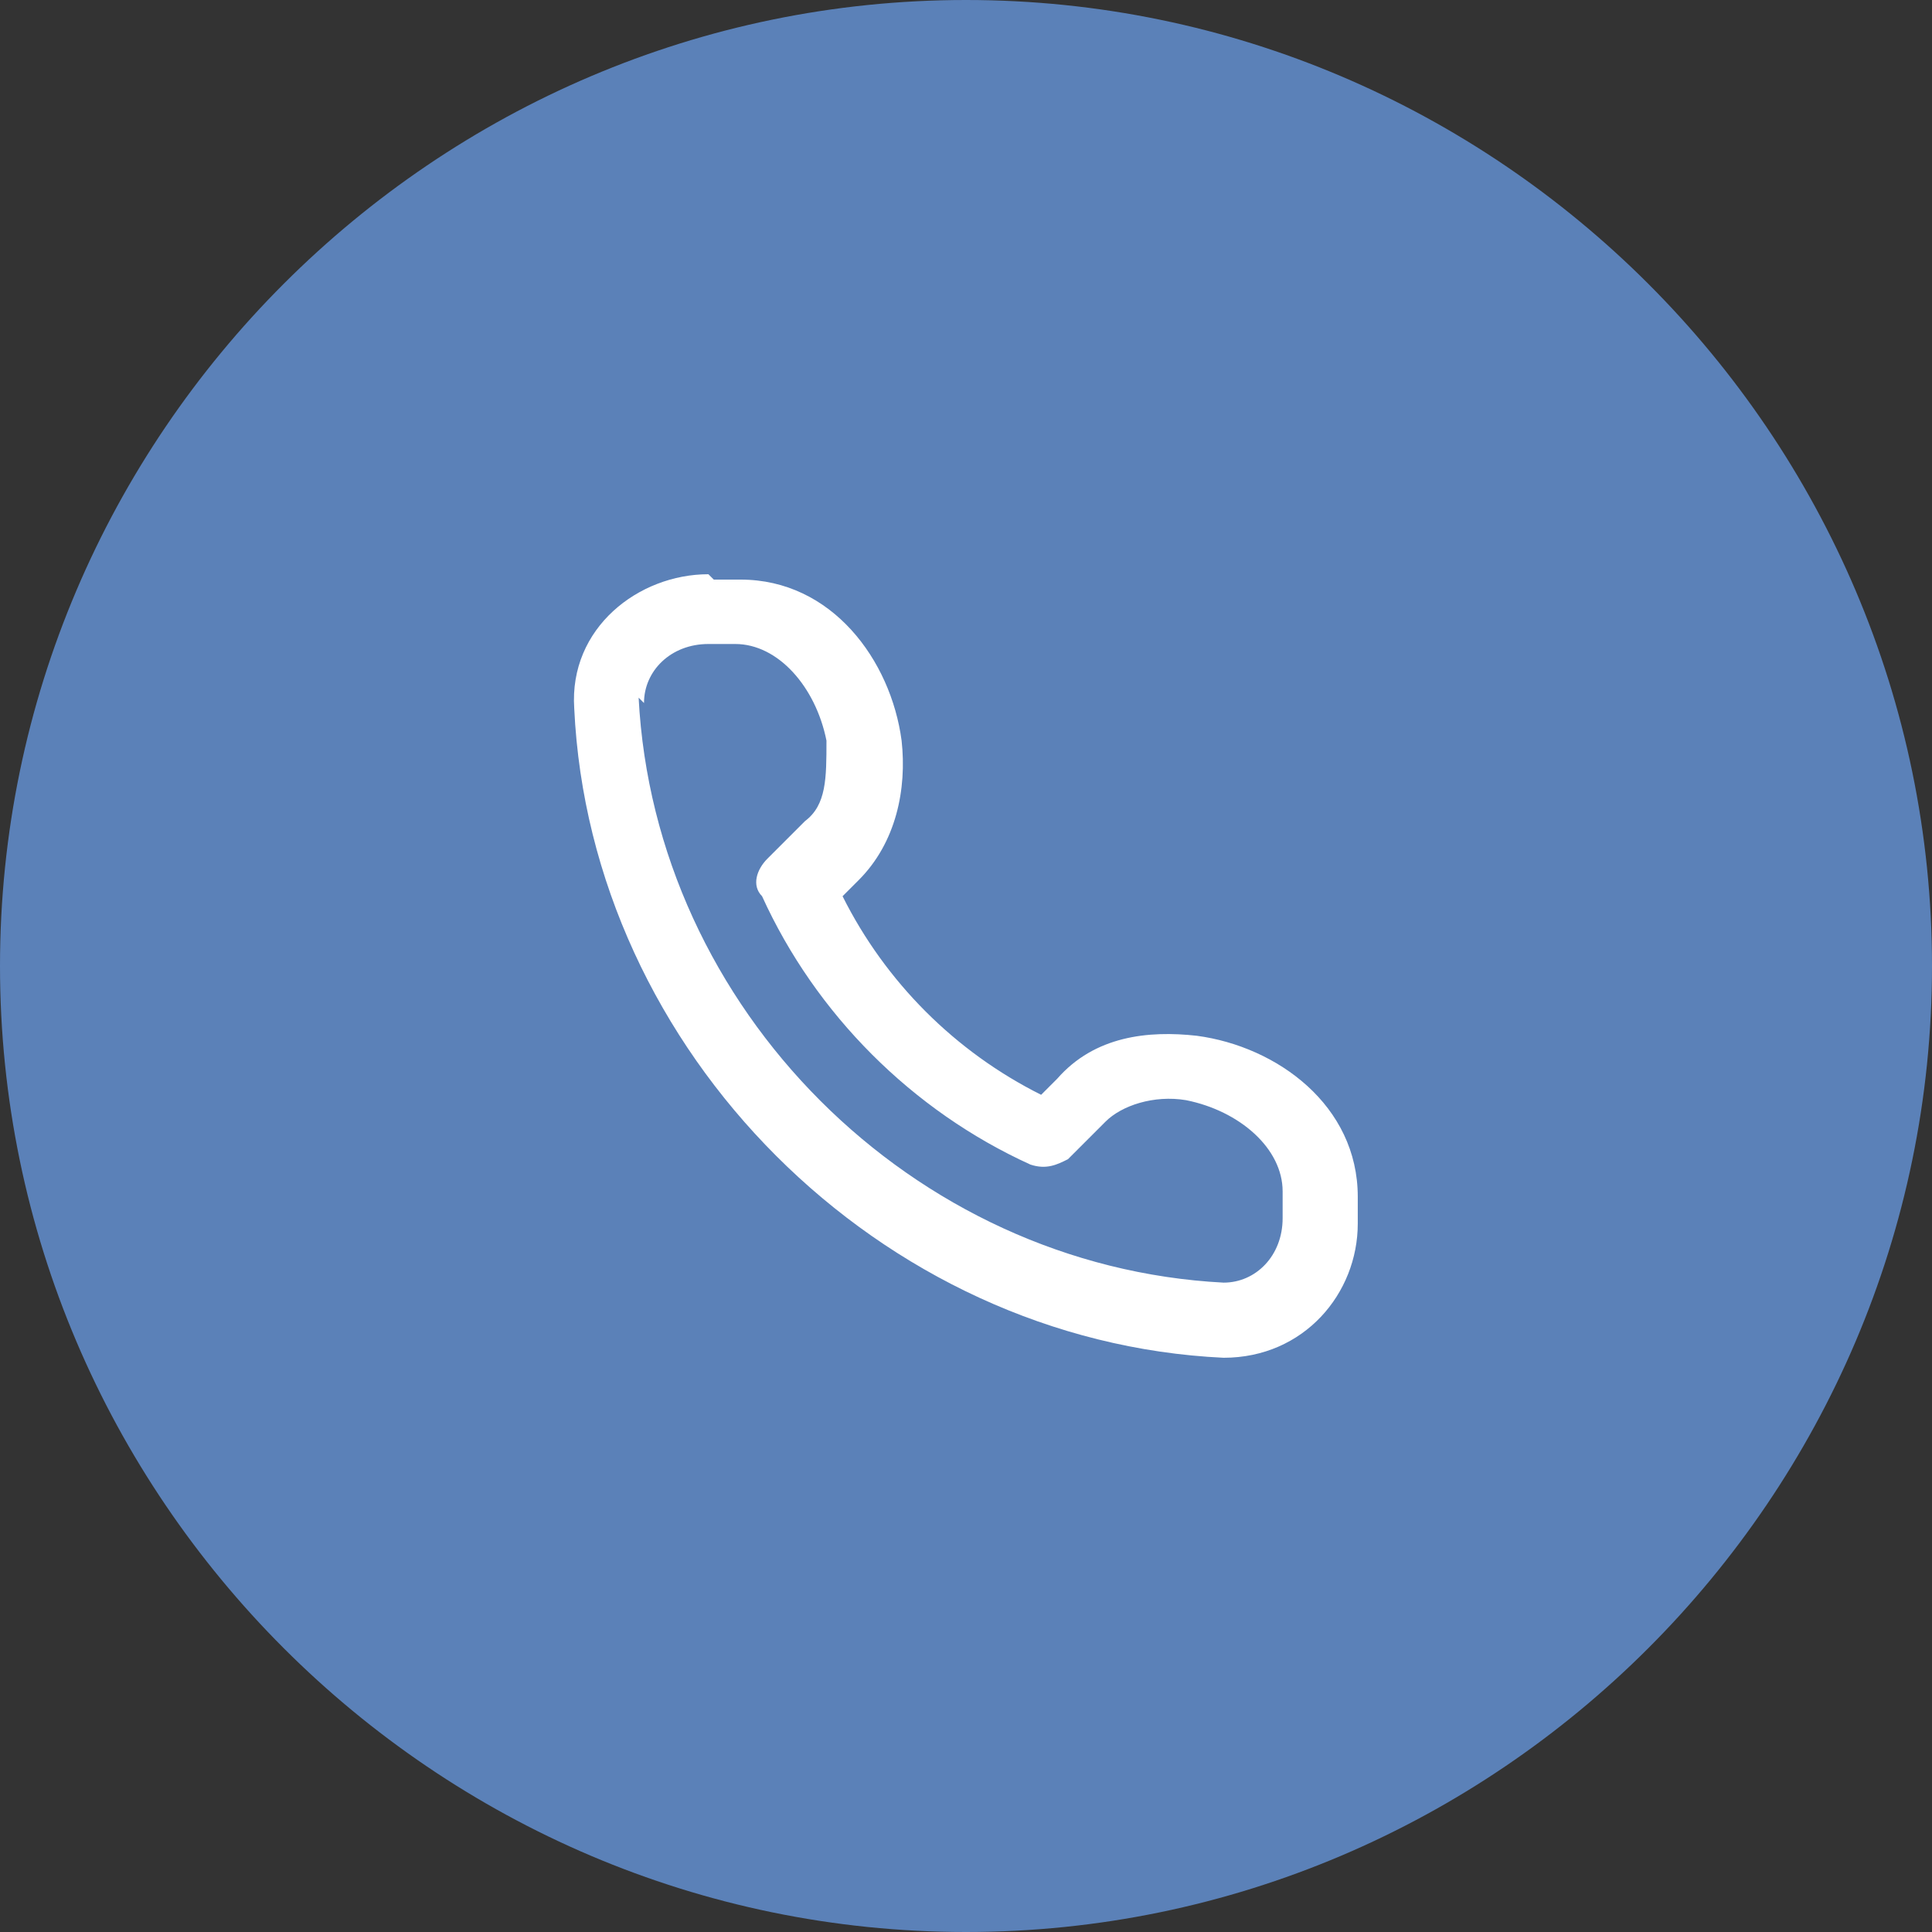
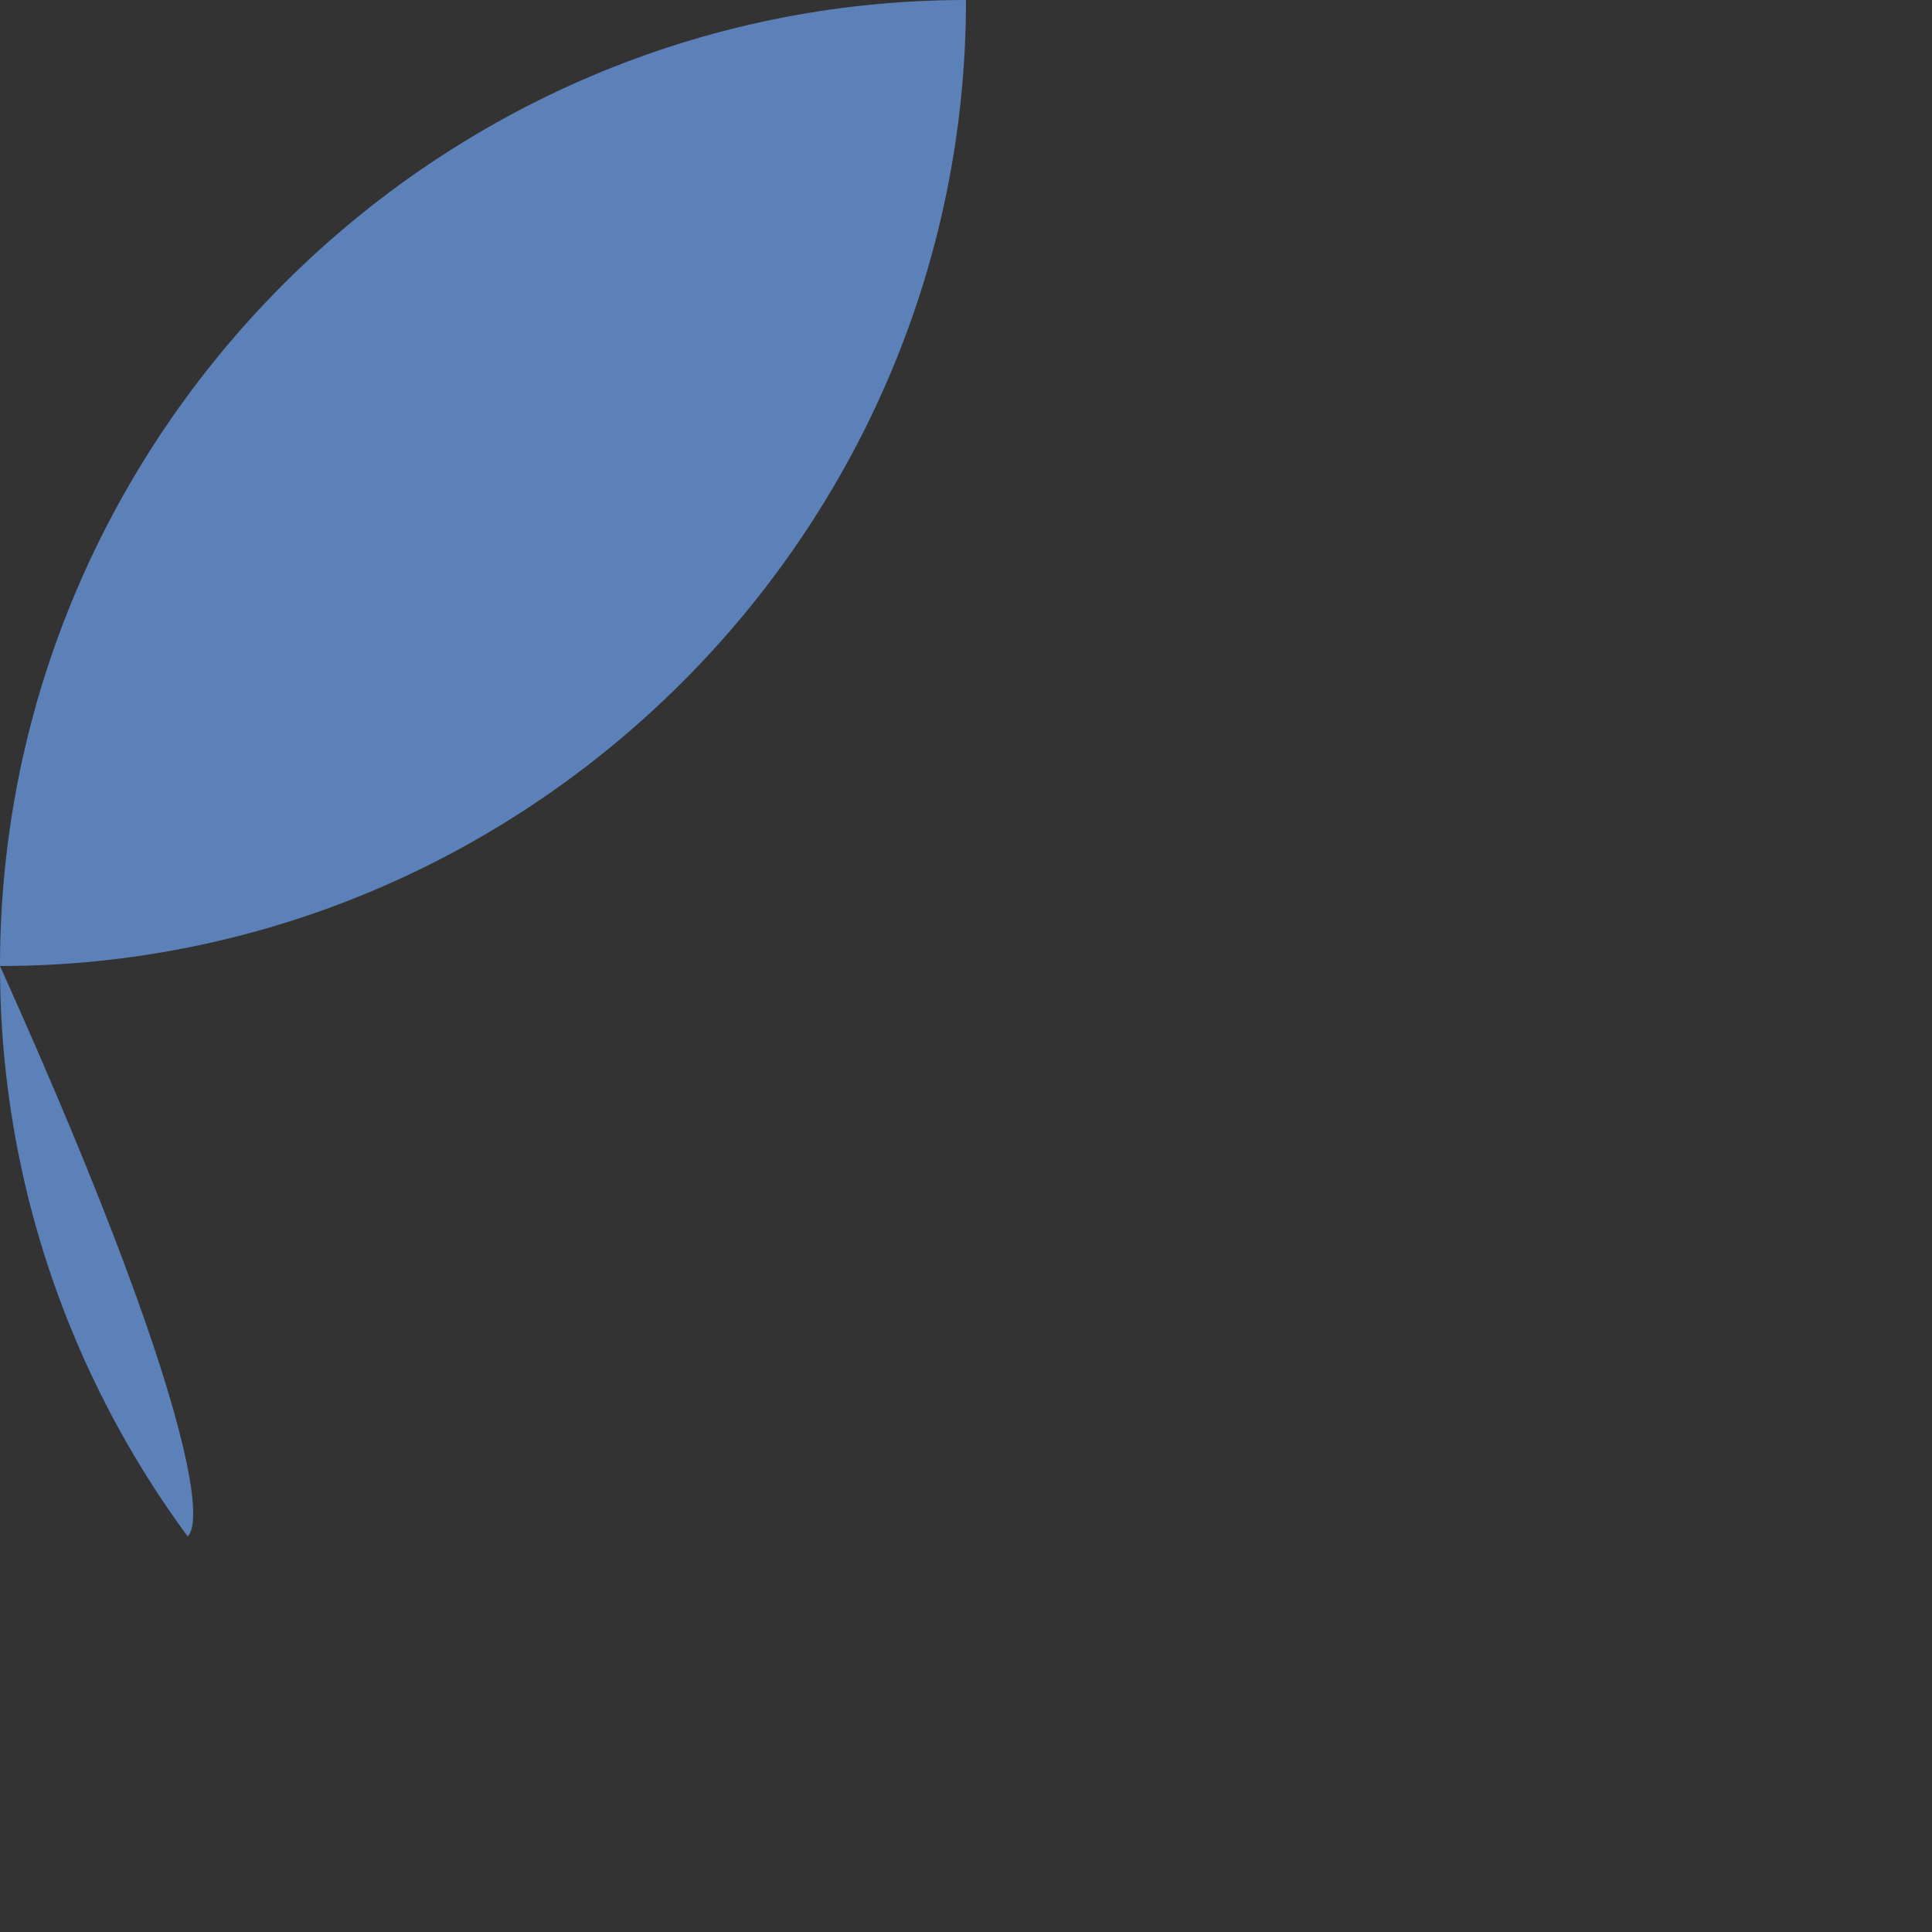
<svg xmlns="http://www.w3.org/2000/svg" id="Layer_1" version="1.1" viewBox="0 0 36 36">
  <rect x="0" y="0" width="36" height="36" fill="#333333" stroke="none" />
  <defs>
    <style>
      .st0 {
        fill: none;
      }

      .st1 {
        fill: #fff;
        fill-rule: evenodd;
      }

      .st2 {
        clip-path: url(#clippath-1);
      }

      .st3 {
        clip-path: url(#clippath-2);
      }

      .st4 {
        clip-path: url(#clippath);
      }

      .st5 {
        fill: #5b81b8;
      }
    </style>
    <clipPath id="clippath">
      <path class="st0" d="M18,0h0C27.9,0,36,8.1,36,18s-8.1,18-18,18S0,27.9,0,18,8.1,0,18,0Z" />
    </clipPath>
    <clipPath id="clippath-1">
-       <rect class="st0" x="10" y="10" width="16" height="16" />
-     </clipPath>
+       </clipPath>
    <clipPath id="clippath-2">
      <rect class="st0" x="10" y="10" width="16" height="16" />
    </clipPath>
  </defs>
  <g class="st4">
    <g>
-       <path class="st5" d="M18,0h0C27.9,0,36,8.1,36,18h0c0,9.9-8.1,18-18,18h0C8.1,36,0,27.9,0,18h0C0,8.1,8.1,0,18,0Z" />
+       <path class="st5" d="M18,0h0h0c0,9.9-8.1,18-18,18h0C8.1,36,0,27.9,0,18h0C0,8.1,8.1,0,18,0Z" />
      <g class="st2">
        <g class="st3">
          <path class="st1" d="M13.2,10.7c-1.3,0-2.6,1-2.5,2.5.3,6.4,5.7,11.8,12.1,12.1,1.5,0,2.5-1.2,2.5-2.5v-.5c0-1.7-1.5-2.8-3-3h0c-.9-.1-1.9,0-2.6.8l-.3.3c-1.6-.8-2.9-2.1-3.7-3.7l.3-.3c.7-.7.9-1.7.8-2.6h0c-.2-1.5-1.3-3-3-3h-.5ZM12,13.1c0-.6.5-1.1,1.2-1.1h.5c.8,0,1.5.8,1.7,1.8h0c0,.7,0,1.2-.4,1.5l-.7.7c-.2.2-.3.5-.1.7,1,2.2,2.8,4,5,5,.3.1.5,0,.7-.1l.7-.7c.3-.3.9-.5,1.5-.4h0c1,.2,1.8.9,1.8,1.7v.5c0,.7-.5,1.2-1.1,1.2-5.8-.3-10.6-5.1-10.9-10.9Z" />
        </g>
      </g>
    </g>
  </g>
</svg>